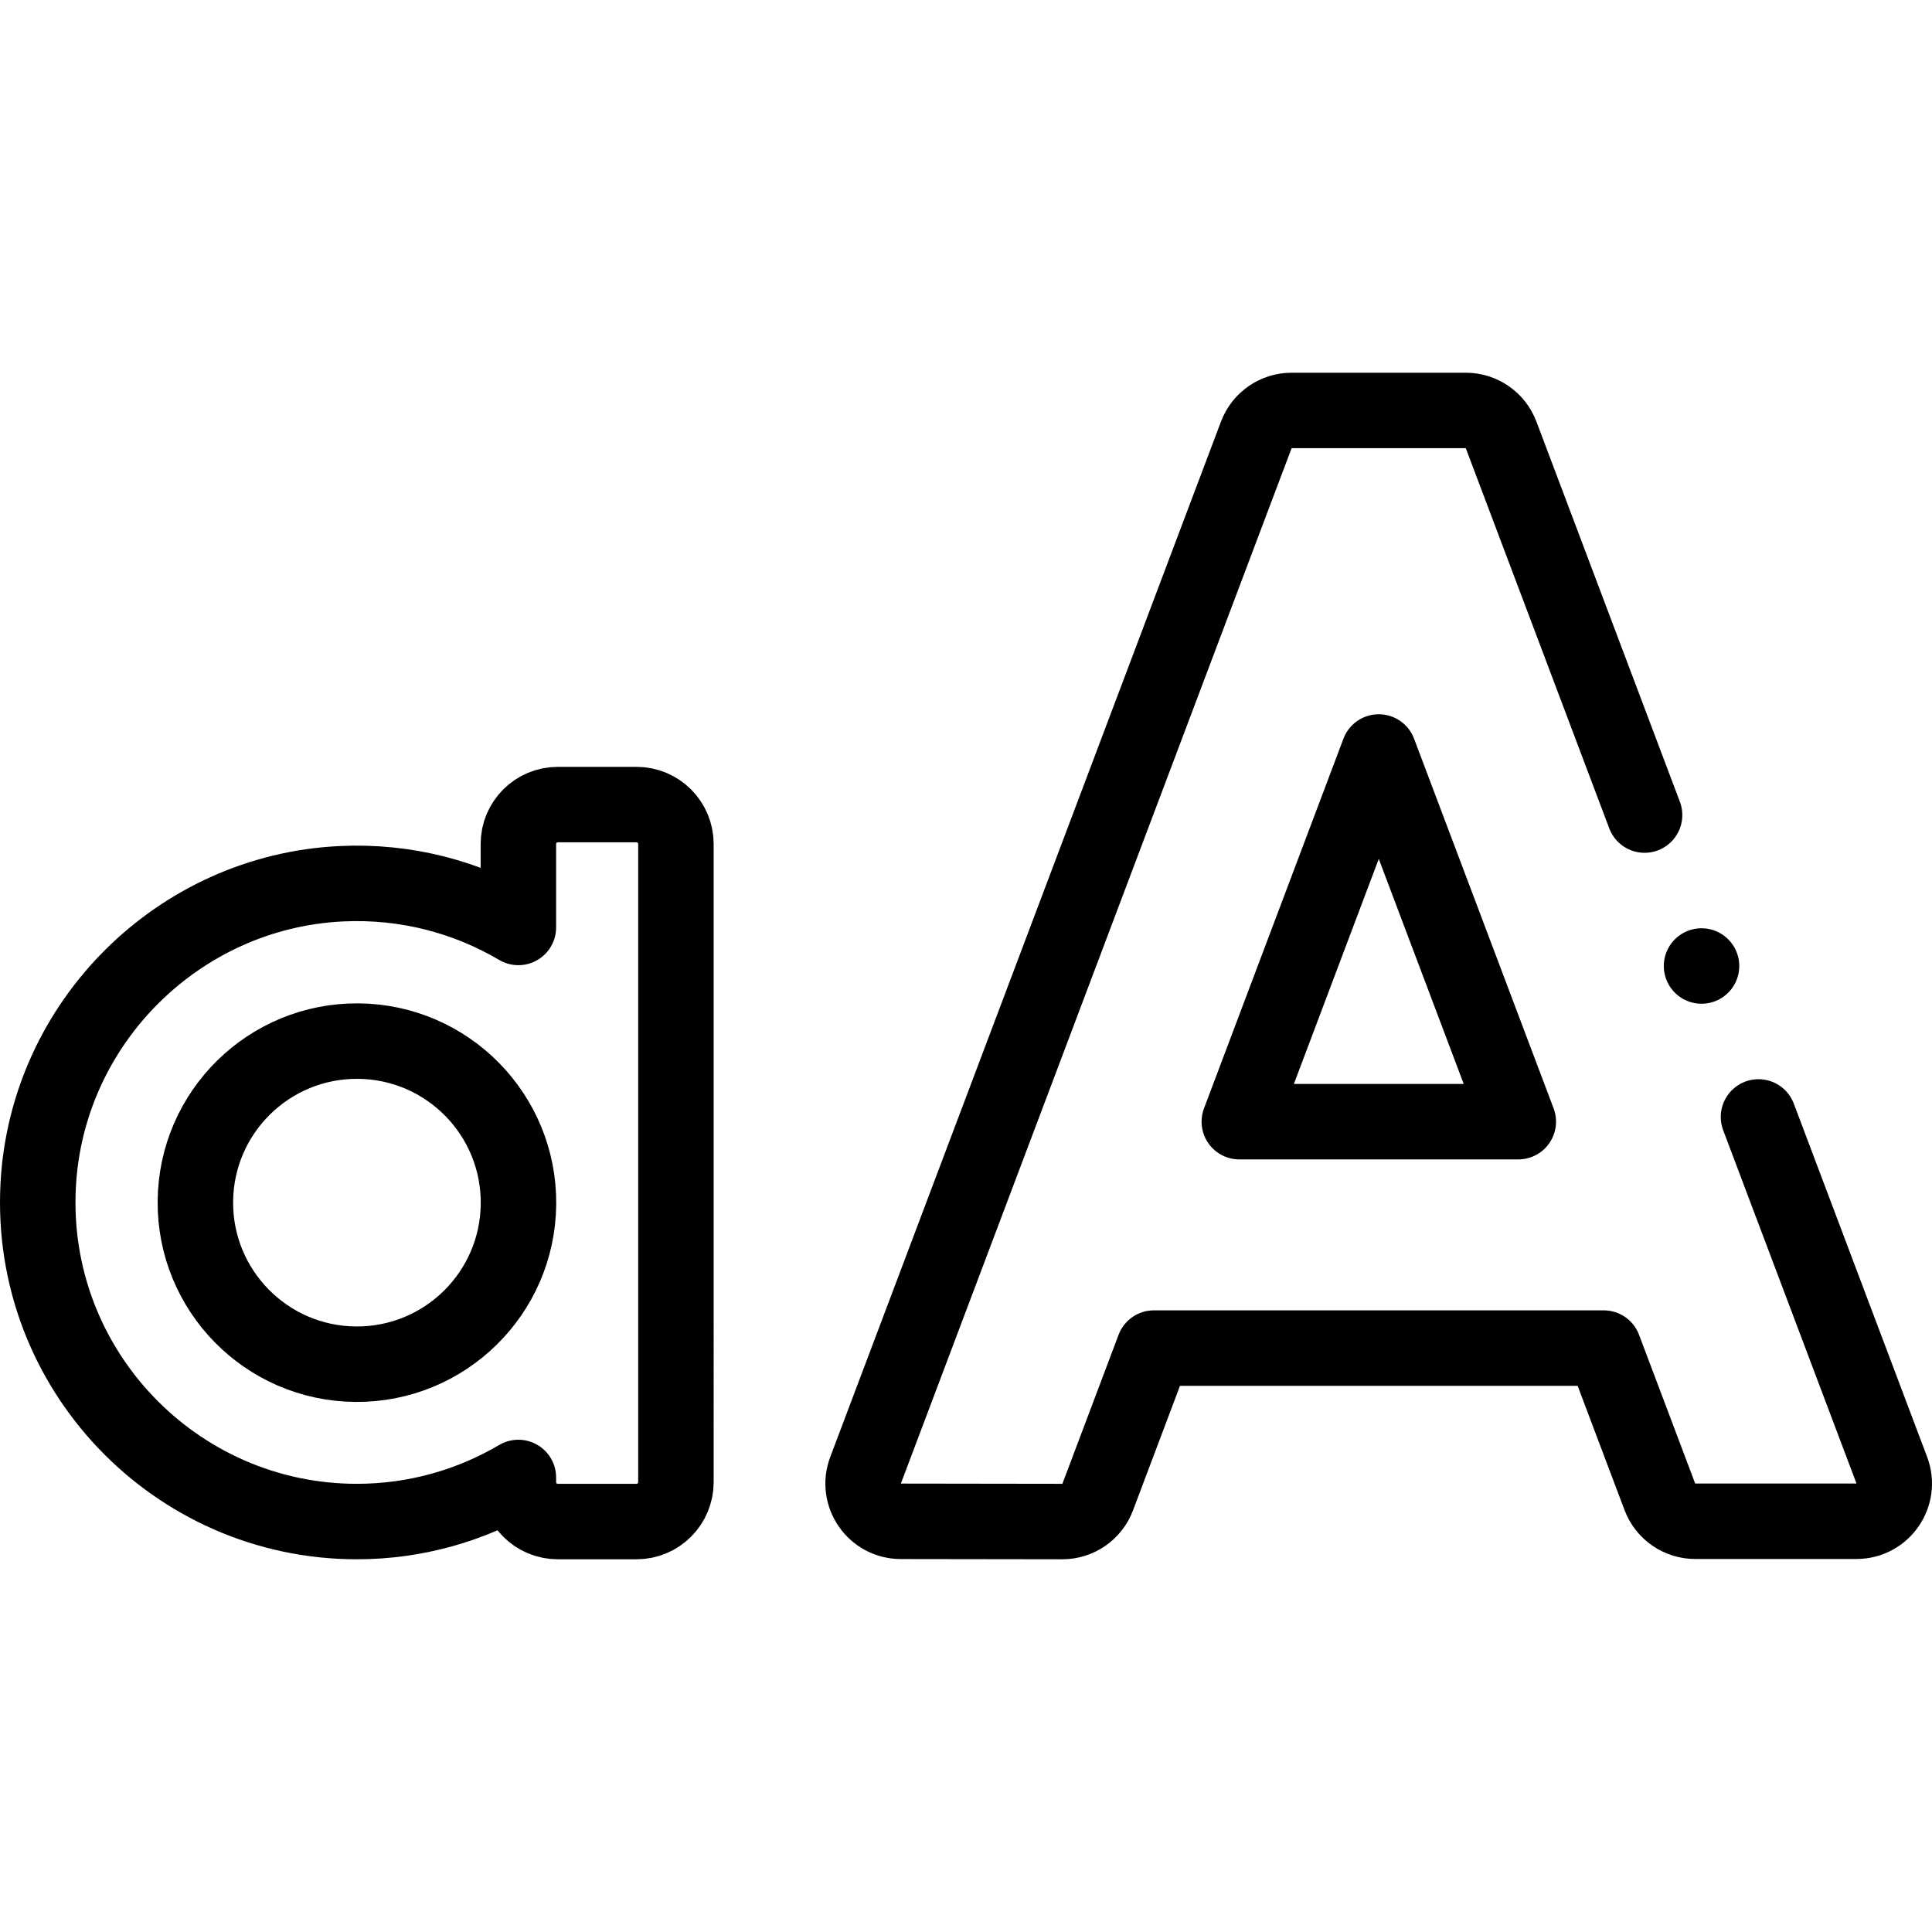
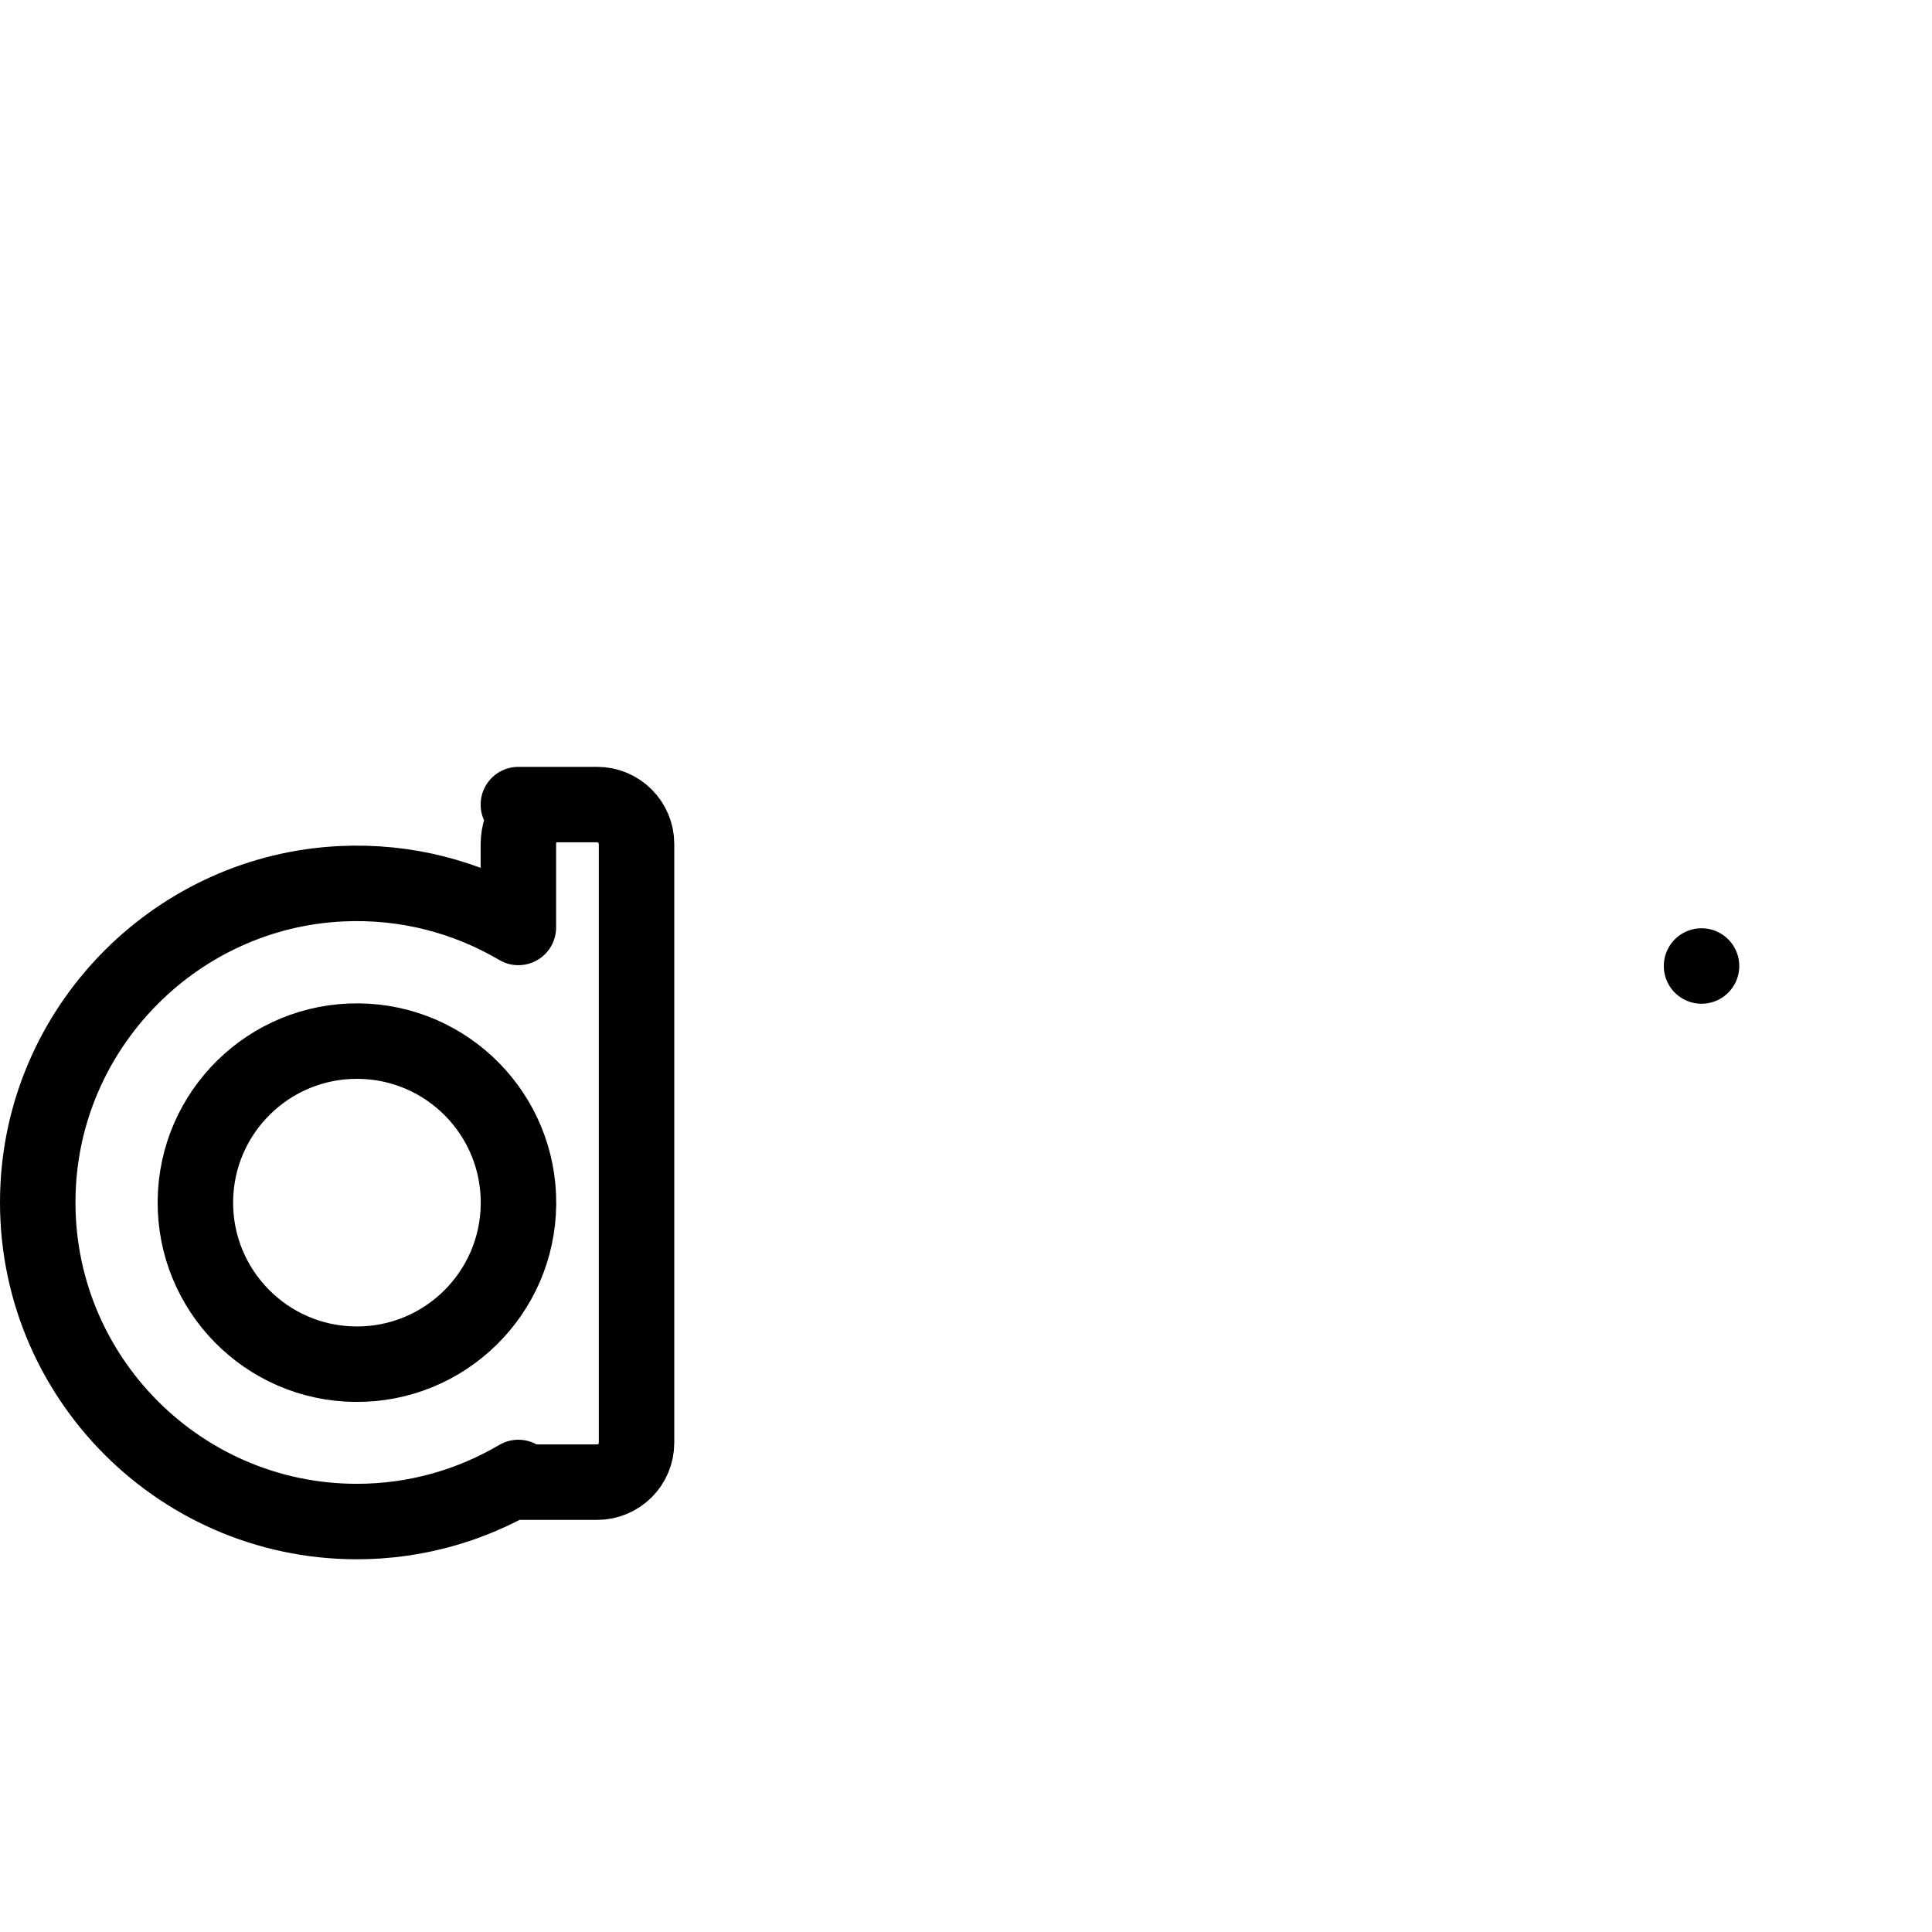
<svg xmlns="http://www.w3.org/2000/svg" version="1.1" id="Capa_1" x="0px" y="0px" viewBox="0 0 512 512" style="enable-background:new 0 0 512 512;" xml:space="preserve" width="512" height="512">
  <g>
    <ellipse transform="matrix(0.009 -1 1 0.009 -224.923 410.409)" style="fill:none;stroke:#000000;stroke-width:20;stroke-linecap:round;stroke-linejoin:round;stroke-miterlimit:10;" cx="94.563" cy="318.663" rx="42.811" ry="42.811" />
-     <path style="fill:none;stroke:#000000;stroke-width:20;stroke-linecap:round;stroke-linejoin:round;stroke-miterlimit:10;" d="&#10;&#09;&#09;M137.374,223.663v22.119c-13.658-8.054-29.752-12.399-46.899-11.584c-43.105,2.049-78.07,36.795-80.353,79.888&#10;&#09;&#09;c-2.58,48.696,36.296,89.139,84.441,89.139c15.615,0,30.244-4.271,42.811-11.682v1.244c0,5.765,4.673,10.438,10.438,10.438h20.876&#10;&#09;&#09;c5.765,0,10.438-4.673,10.438-10.438V223.663c0-5.765-4.673-10.438-10.438-10.438h-20.876&#10;&#09;&#09;C142.047,213.225,137.374,217.898,137.374,223.663z" />
-     <path style="fill:none;stroke:#000000;stroke-width:20;stroke-linecap:round;stroke-linejoin:round;stroke-miterlimit:10;" d="&#10;&#09;&#09;M328.433,297.255c12.31-32.66,24.63-65.31,36.95-97.97c12.33,32.66,24.65,65.31,36.98,97.97H328.433z M435.828,216l-38.023-100.756&#10;&#09;&#09;c-1.469-3.893-5.195-6.469-9.356-6.469h-46.161c-4.161,0-7.887,2.576-9.356,6.469l-103.55,274.39&#10;&#09;&#09;c-2.466,6.535,2.357,13.521,9.342,13.531l42.803,0.06c4.167,0.006,7.901-2.574,9.371-6.473&#10;&#09;&#09;c4.965-13.169,9.931-26.337,14.896-39.497h119.21c4.965,13.143,9.923,26.278,14.879,39.419c1.469,3.893,5.195,6.471,9.356,6.471&#10;&#09;&#09;h42.752c6.991,0,11.824-6.99,9.356-13.531L466.019,296" />
+     <path style="fill:none;stroke:#000000;stroke-width:20;stroke-linecap:round;stroke-linejoin:round;stroke-miterlimit:10;" d="&#10;&#09;&#09;M137.374,223.663v22.119c-13.658-8.054-29.752-12.399-46.899-11.584c-43.105,2.049-78.07,36.795-80.353,79.888&#10;&#09;&#09;c-2.58,48.696,36.296,89.139,84.441,89.139c15.615,0,30.244-4.271,42.811-11.682v1.244h20.876&#10;&#09;&#09;c5.765,0,10.438-4.673,10.438-10.438V223.663c0-5.765-4.673-10.438-10.438-10.438h-20.876&#10;&#09;&#09;C142.047,213.225,137.374,217.898,137.374,223.663z" />
    <line style="fill:none;stroke:#000000;stroke-width:20;stroke-linecap:round;stroke-linejoin:round;stroke-miterlimit:10;" x1="450.923" y1="256" x2="450.923" y2="256" />
  </g>
</svg>